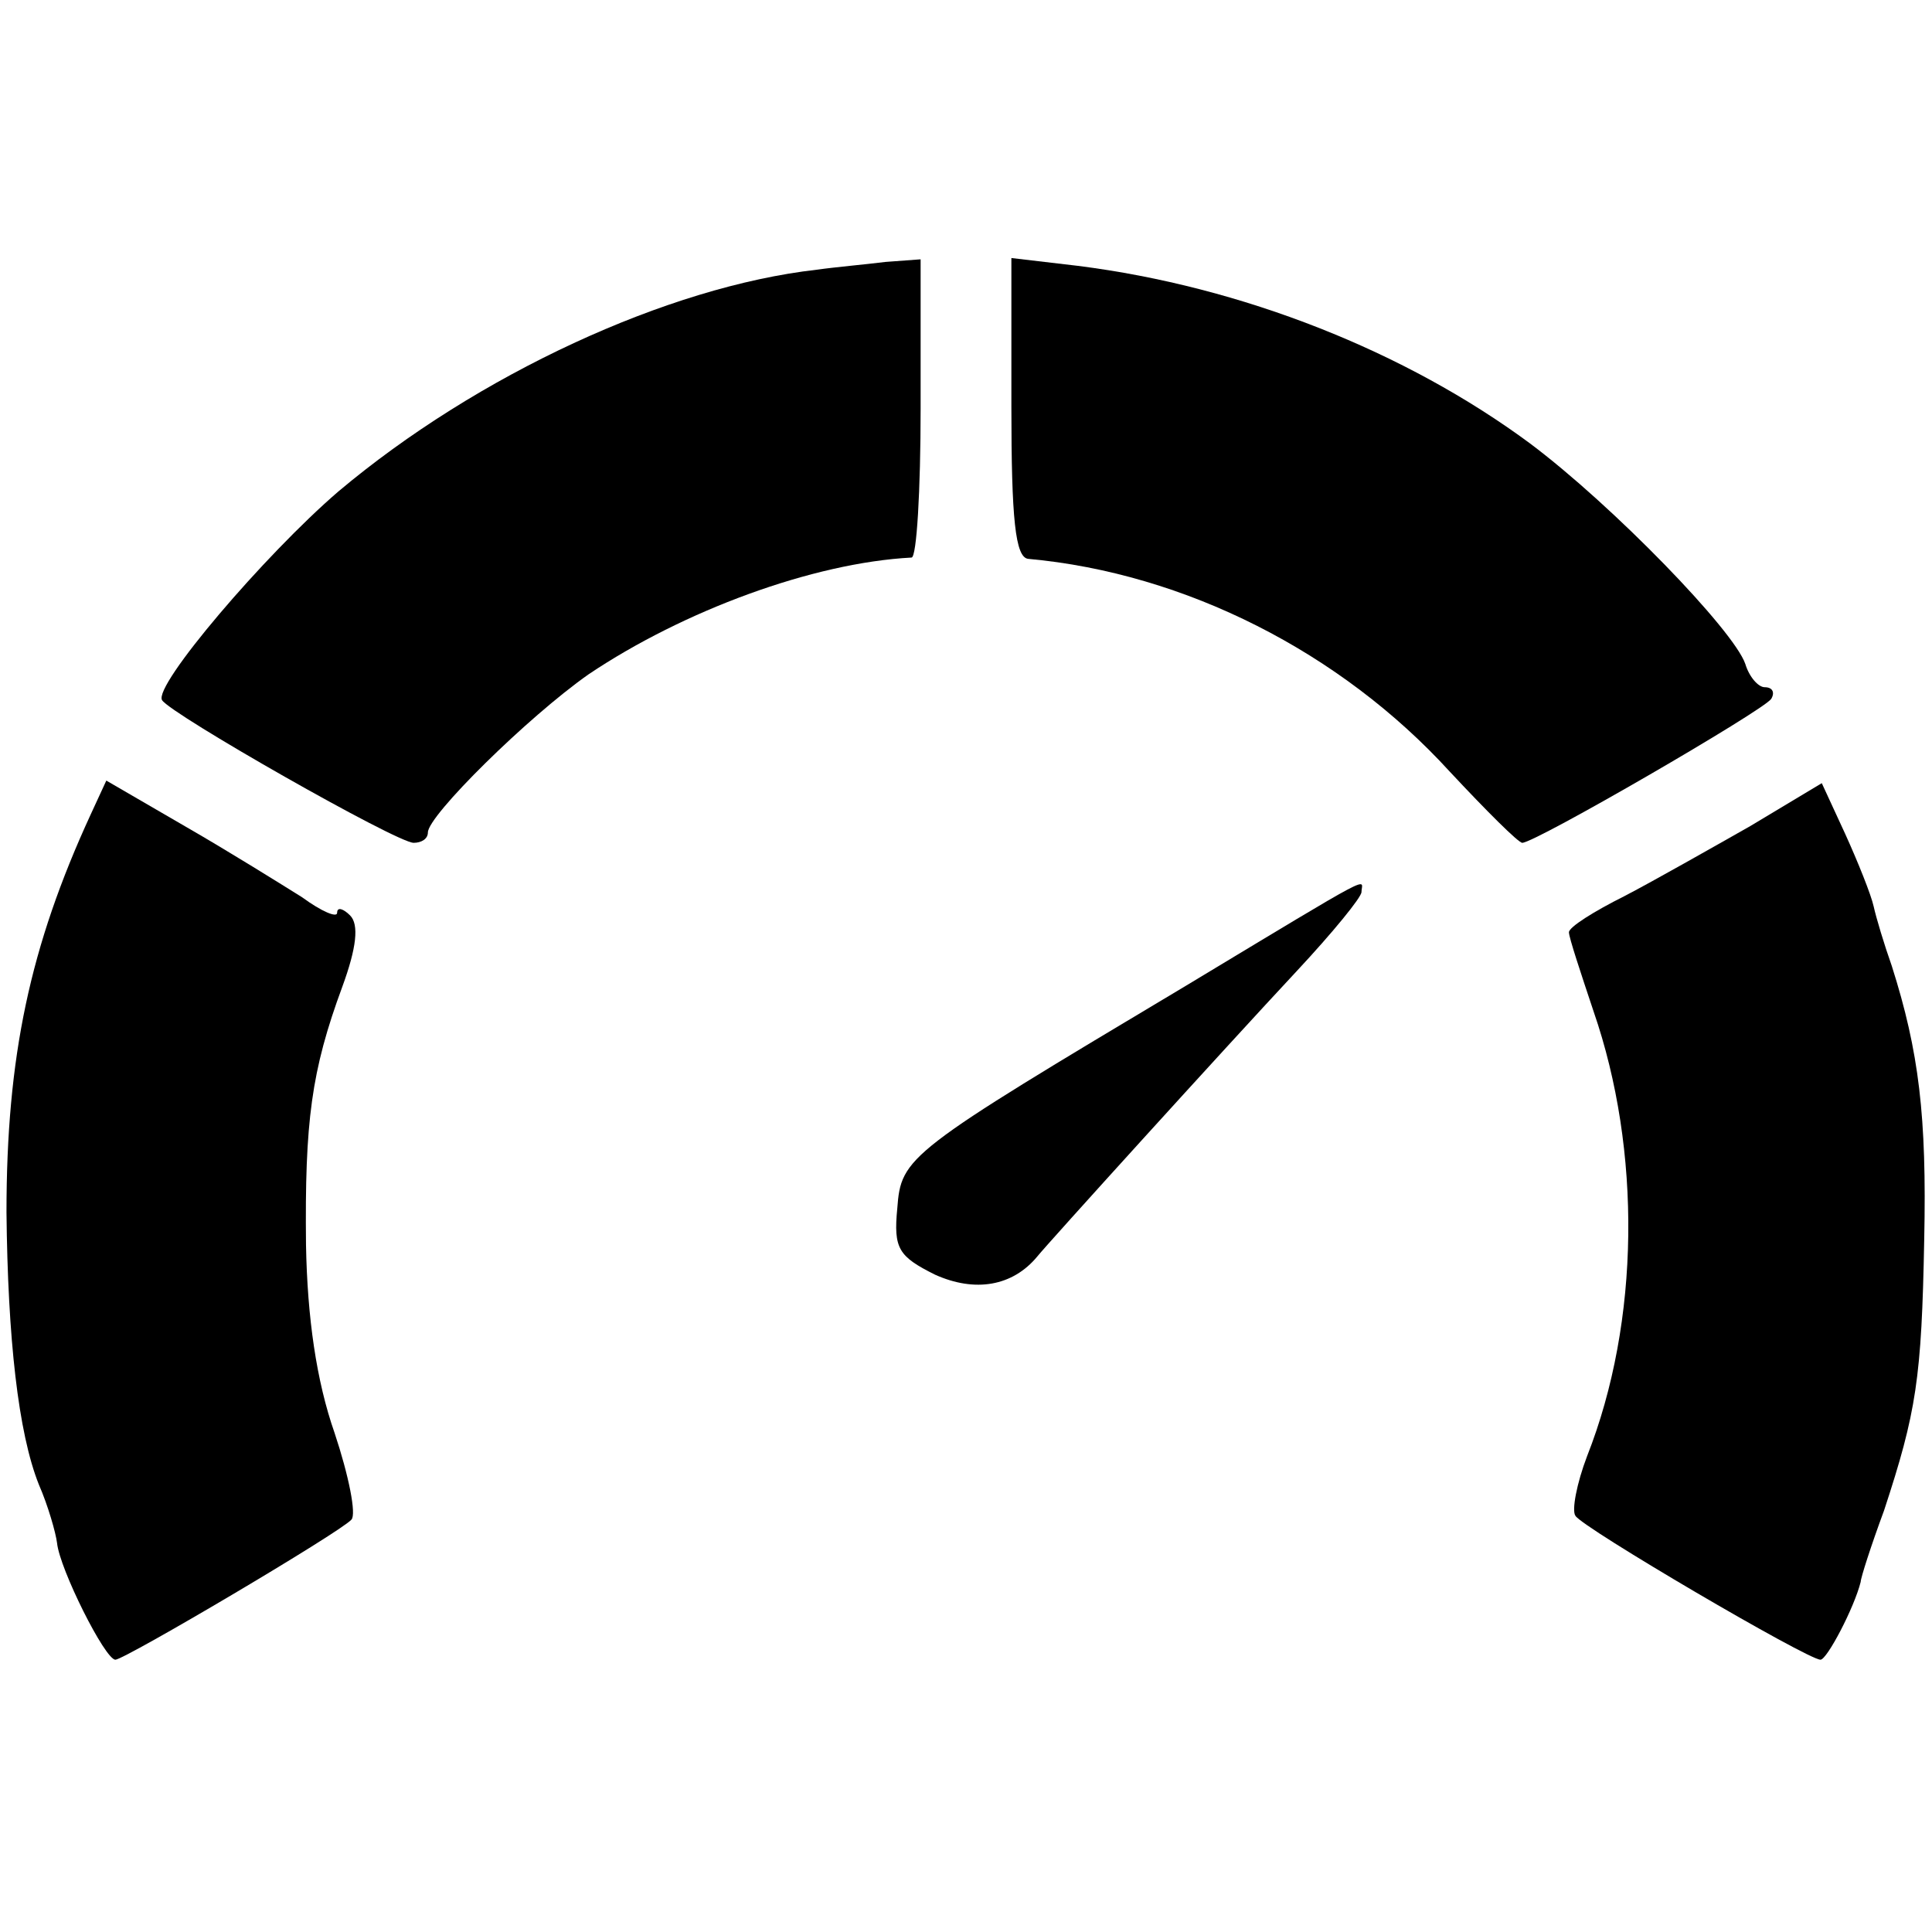
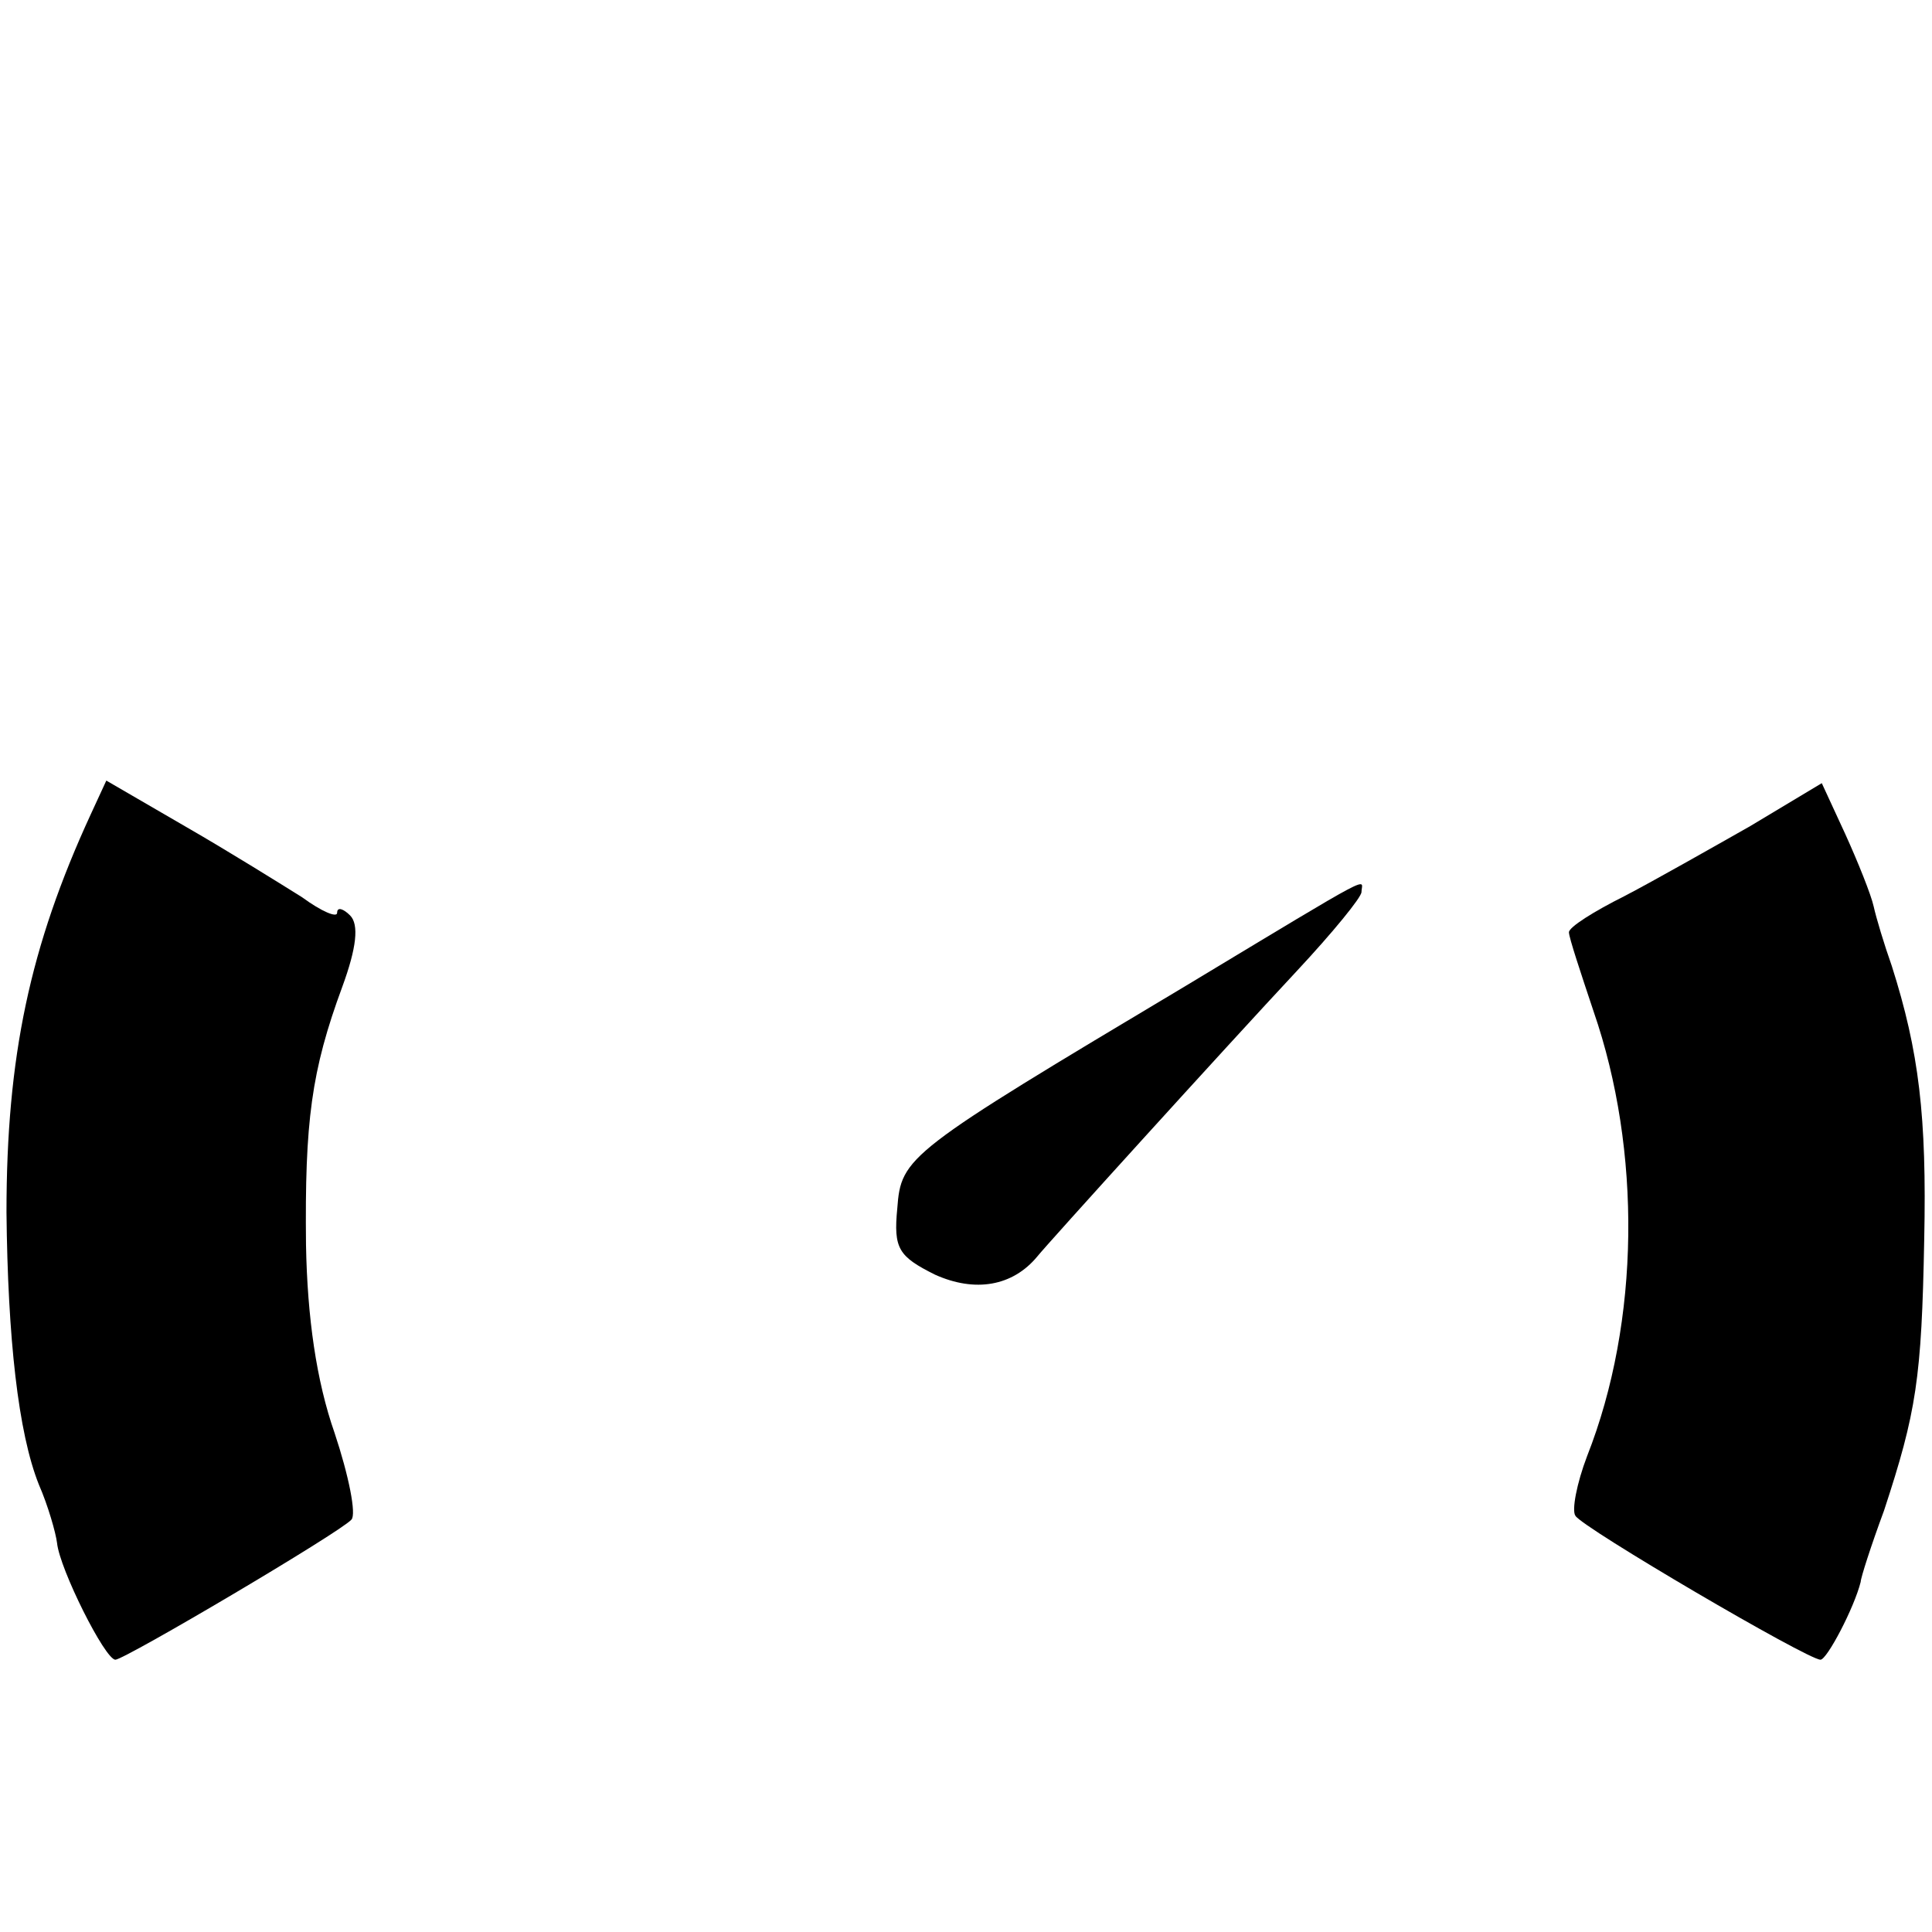
<svg xmlns="http://www.w3.org/2000/svg" version="1.0" width="149pt" height="149pt" viewBox="0 0 149 149" preserveAspectRatio="xMidYMid meet">
  <g transform="translate(0,149) scale(0.1,-0.1)" fill="#000000" stroke="none">
-     <path d="M630 1282 c-115 -13 -262 -81 -369 -171 -57 -49 -143 -150 -136 -161 7 -11 181 -110 194 -110 6 0 11 3 11 8 0 13 77 89 124 122 73 49 173 86 249 90 4 0 7 52 7 115 l0 115 -27 -2 c-16 -2 -39 -4 -53 -6z" />
-     <path d="M780 1176 c0 -86 3 -116 13 -117 121 -11 241 -72 325 -164 28 -30 53 -55 56 -55 10 0 186 102 192 111 3 5 1 9 -5 9 -5 0 -12 8 -15 18 -9 26 -102 122 -166 170 -96 71 -222 121 -349 137 l-51 6 0 -115z" />
    <path d="M70 862 c-47 -102 -65 -187 -65 -307 1 -97 9 -170 25 -210 7 -16 13 -37 14 -45 2 -20 37 -90 45 -90 7 0 173 98 182 108 4 4 -2 34 -13 67 -14 40 -21 89 -22 145 -1 95 4 134 28 199 11 30 13 48 6 55 -5 5 -10 7 -10 2 0 -4 -12 1 -27 12 -16 10 -56 35 -89 54 l-62 36 -12 -26z" />
    <path d="M1350 853 c-30 -17 -74 -42 -97 -54 -24 -12 -43 -24 -43 -28 0 -4 9 -31 19 -61 37 -107 36 -239 -5 -343 -8 -21 -12 -42 -9 -46 5 -9 179 -111 189 -111 5 0 26 40 31 60 0 3 8 28 18 55 25 76 29 102 31 209 2 95 -4 145 -25 211 -6 17 -12 37 -14 46 -2 9 -12 34 -22 56 l-18 39 -55 -33z" />
    <path d="M915 730 c-216 -129 -220 -132 -223 -172 -3 -31 1 -37 29 -51 31 -14 60 -9 79 14 8 10 144 160 200 220 28 30 50 57 50 61 0 10 16 19 -135 -72z" />
  </g>
</svg>